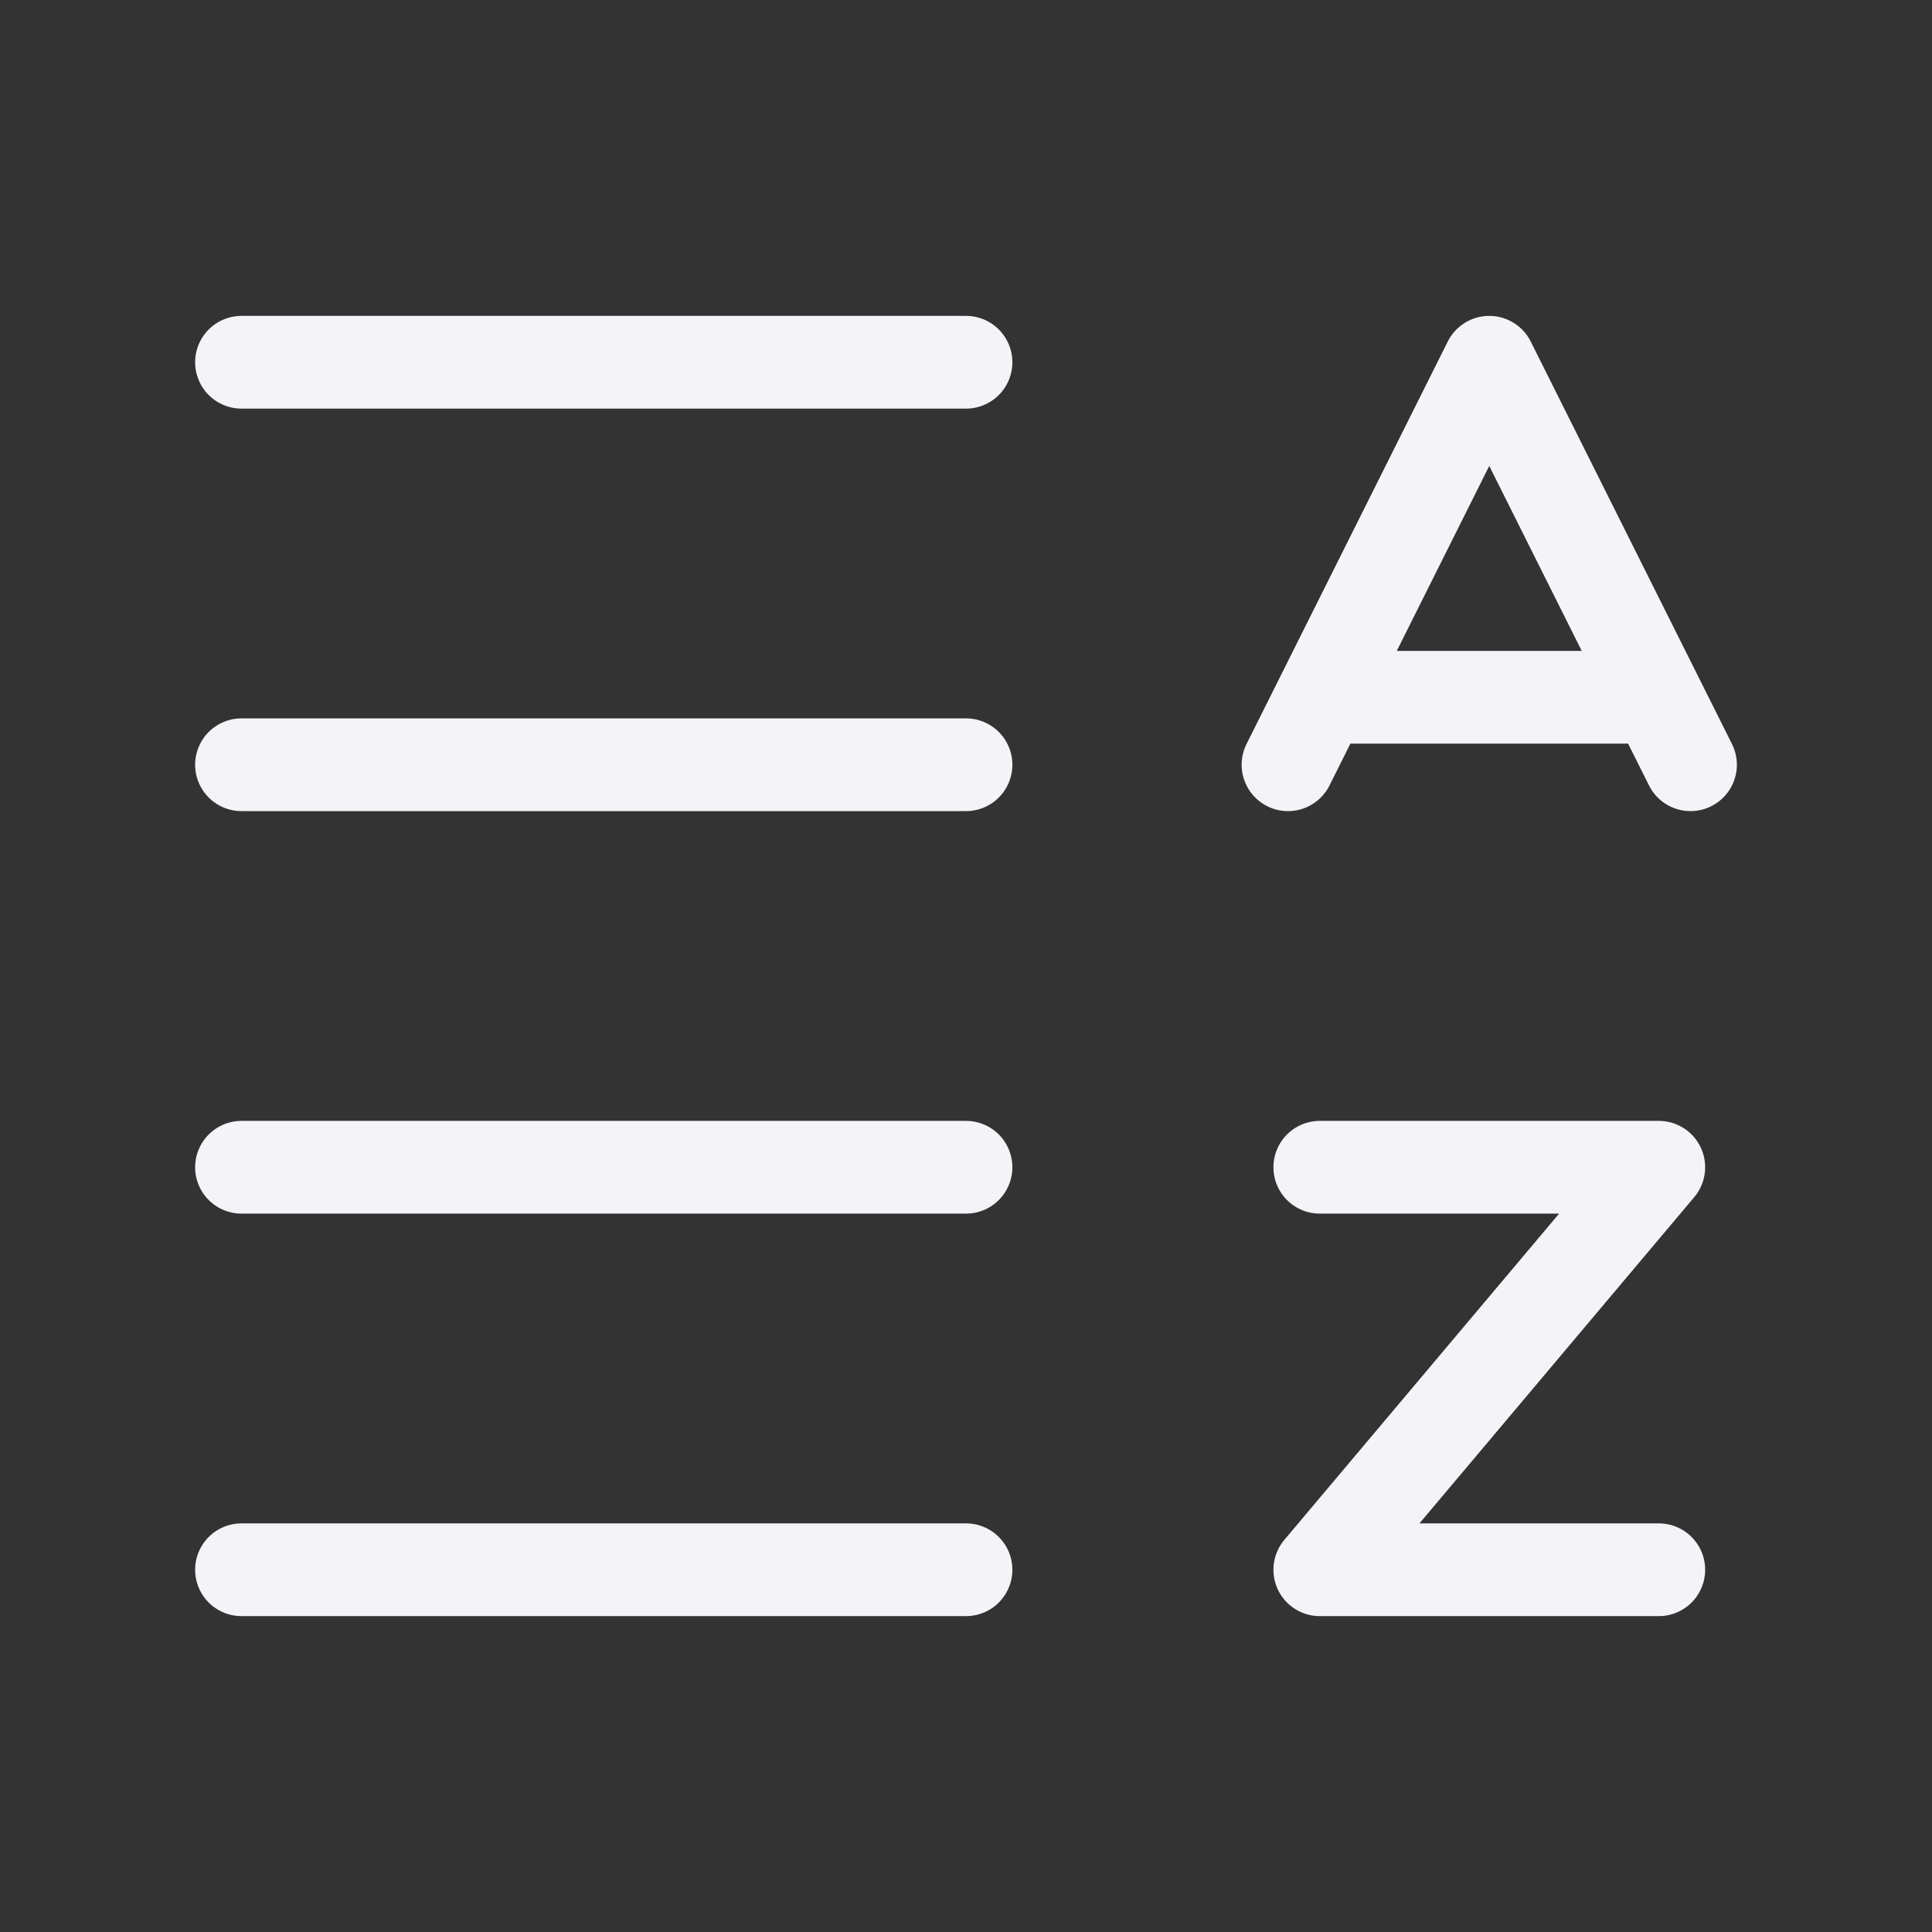
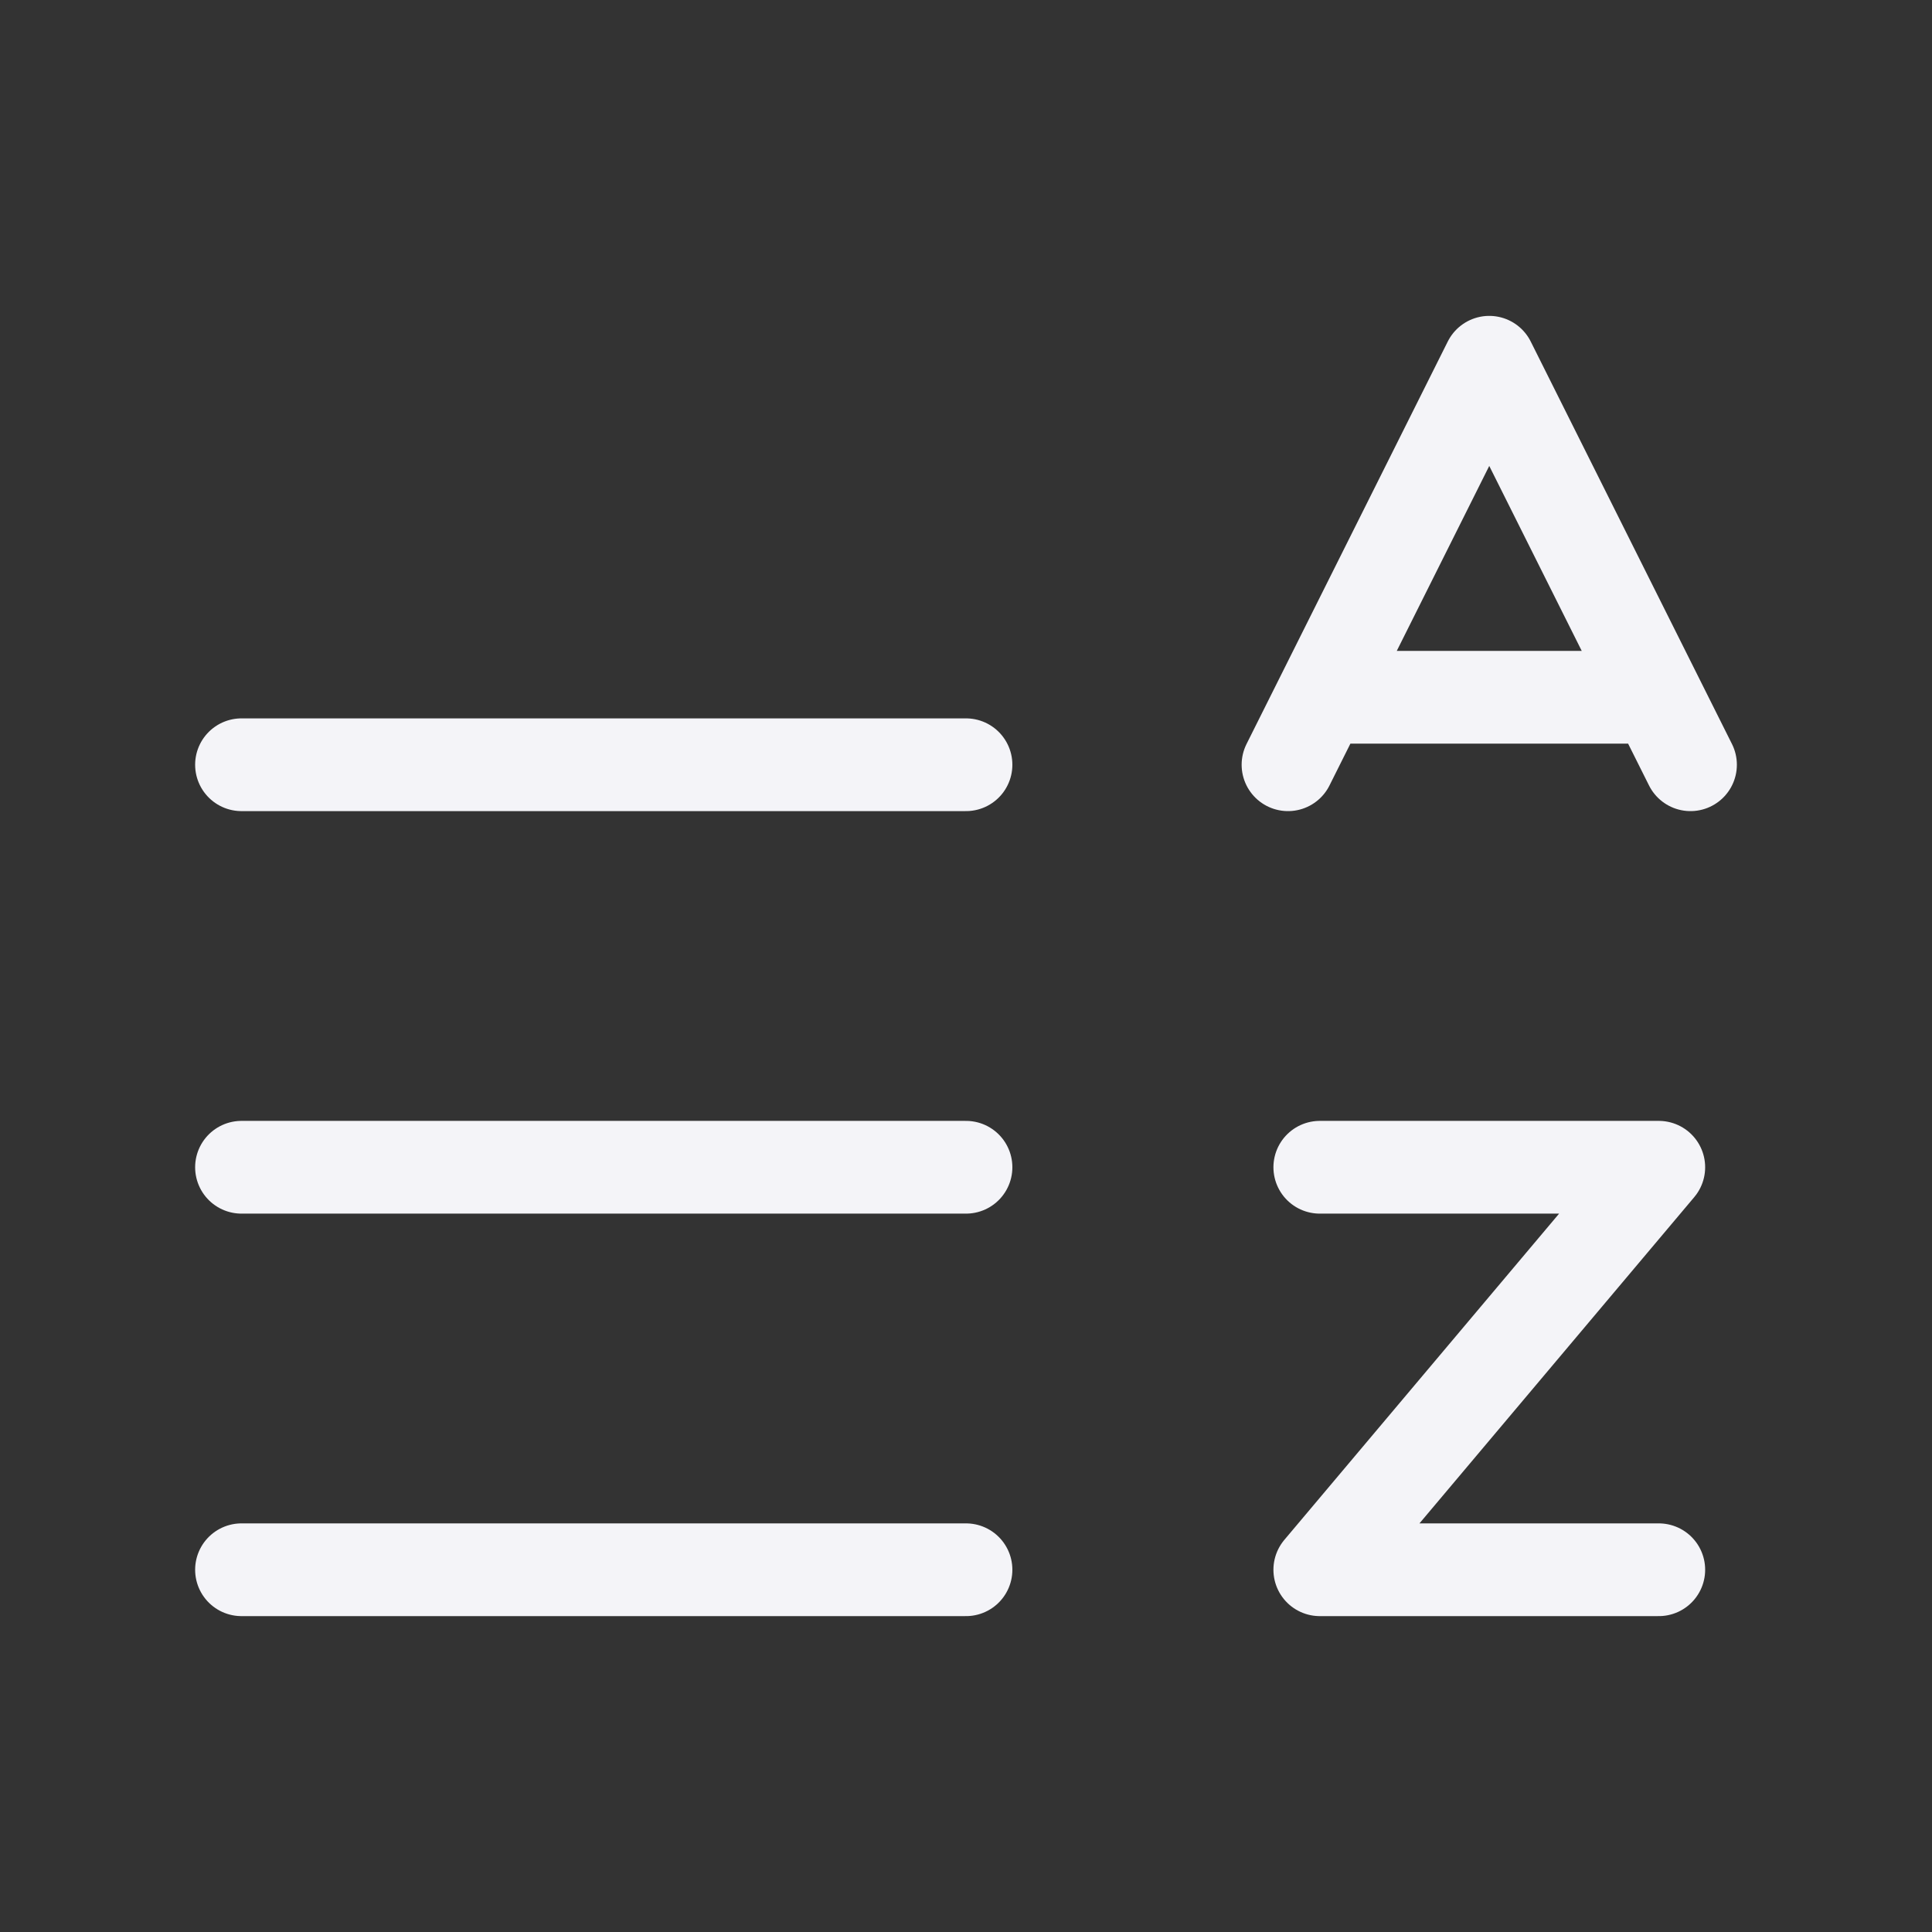
<svg xmlns="http://www.w3.org/2000/svg" width="250" height="250" viewBox="0 0 250 250" fill="none">
  <rect x="0" y="0" width="250" height="250" fill="#333333" stroke="none" />
-   <path d="M170.781 151.042H214.646L170.781 203.125H214.646M218.75 98.958L192.708 46.875L166.667 98.958M171.031 90.229H214.385M125 203.125H31.25M125 151.042H31.25M125 98.958H31.25M125 46.875H31.25" stroke="#F4F4F8" stroke-width="12" stroke-linecap="round" stroke-linejoin="round" />
+   <path d="M170.781 151.042H214.646L170.781 203.125H214.646M218.75 98.958L192.708 46.875L166.667 98.958M171.031 90.229H214.385M125 203.125H31.25M125 151.042H31.25M125 98.958H31.25H31.25" stroke="#F4F4F8" stroke-width="12" stroke-linecap="round" stroke-linejoin="round" />
</svg>